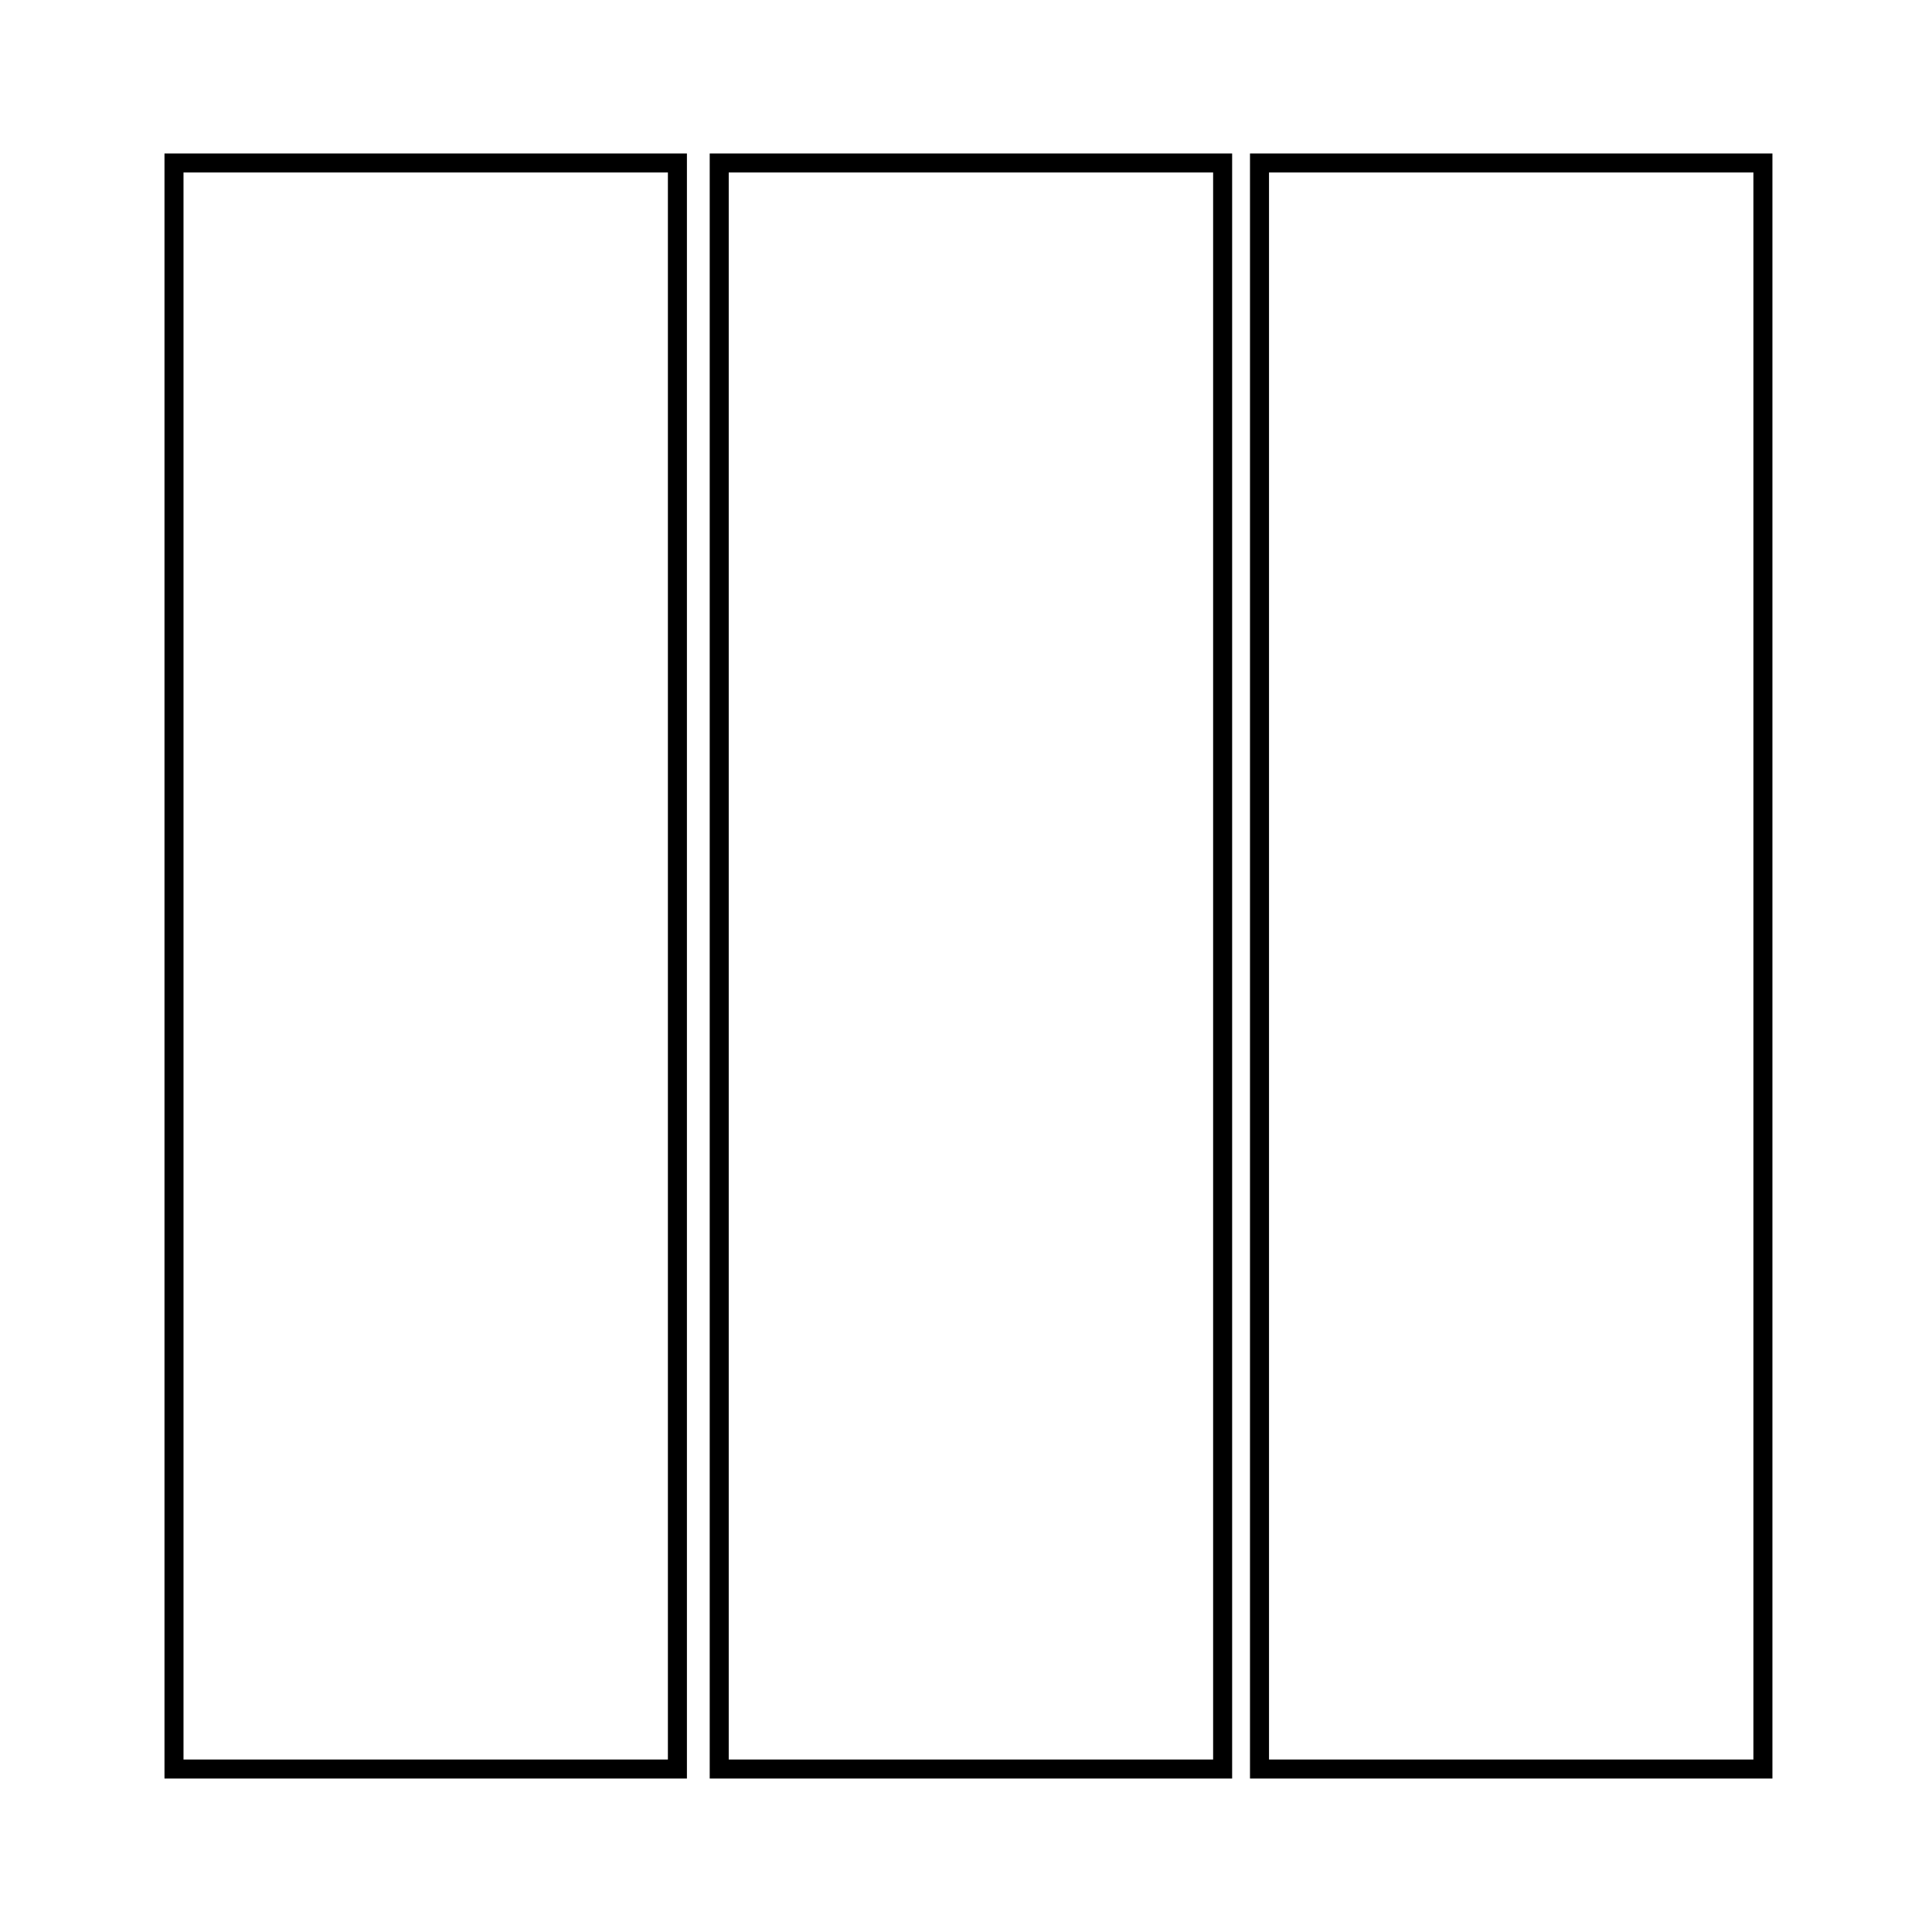
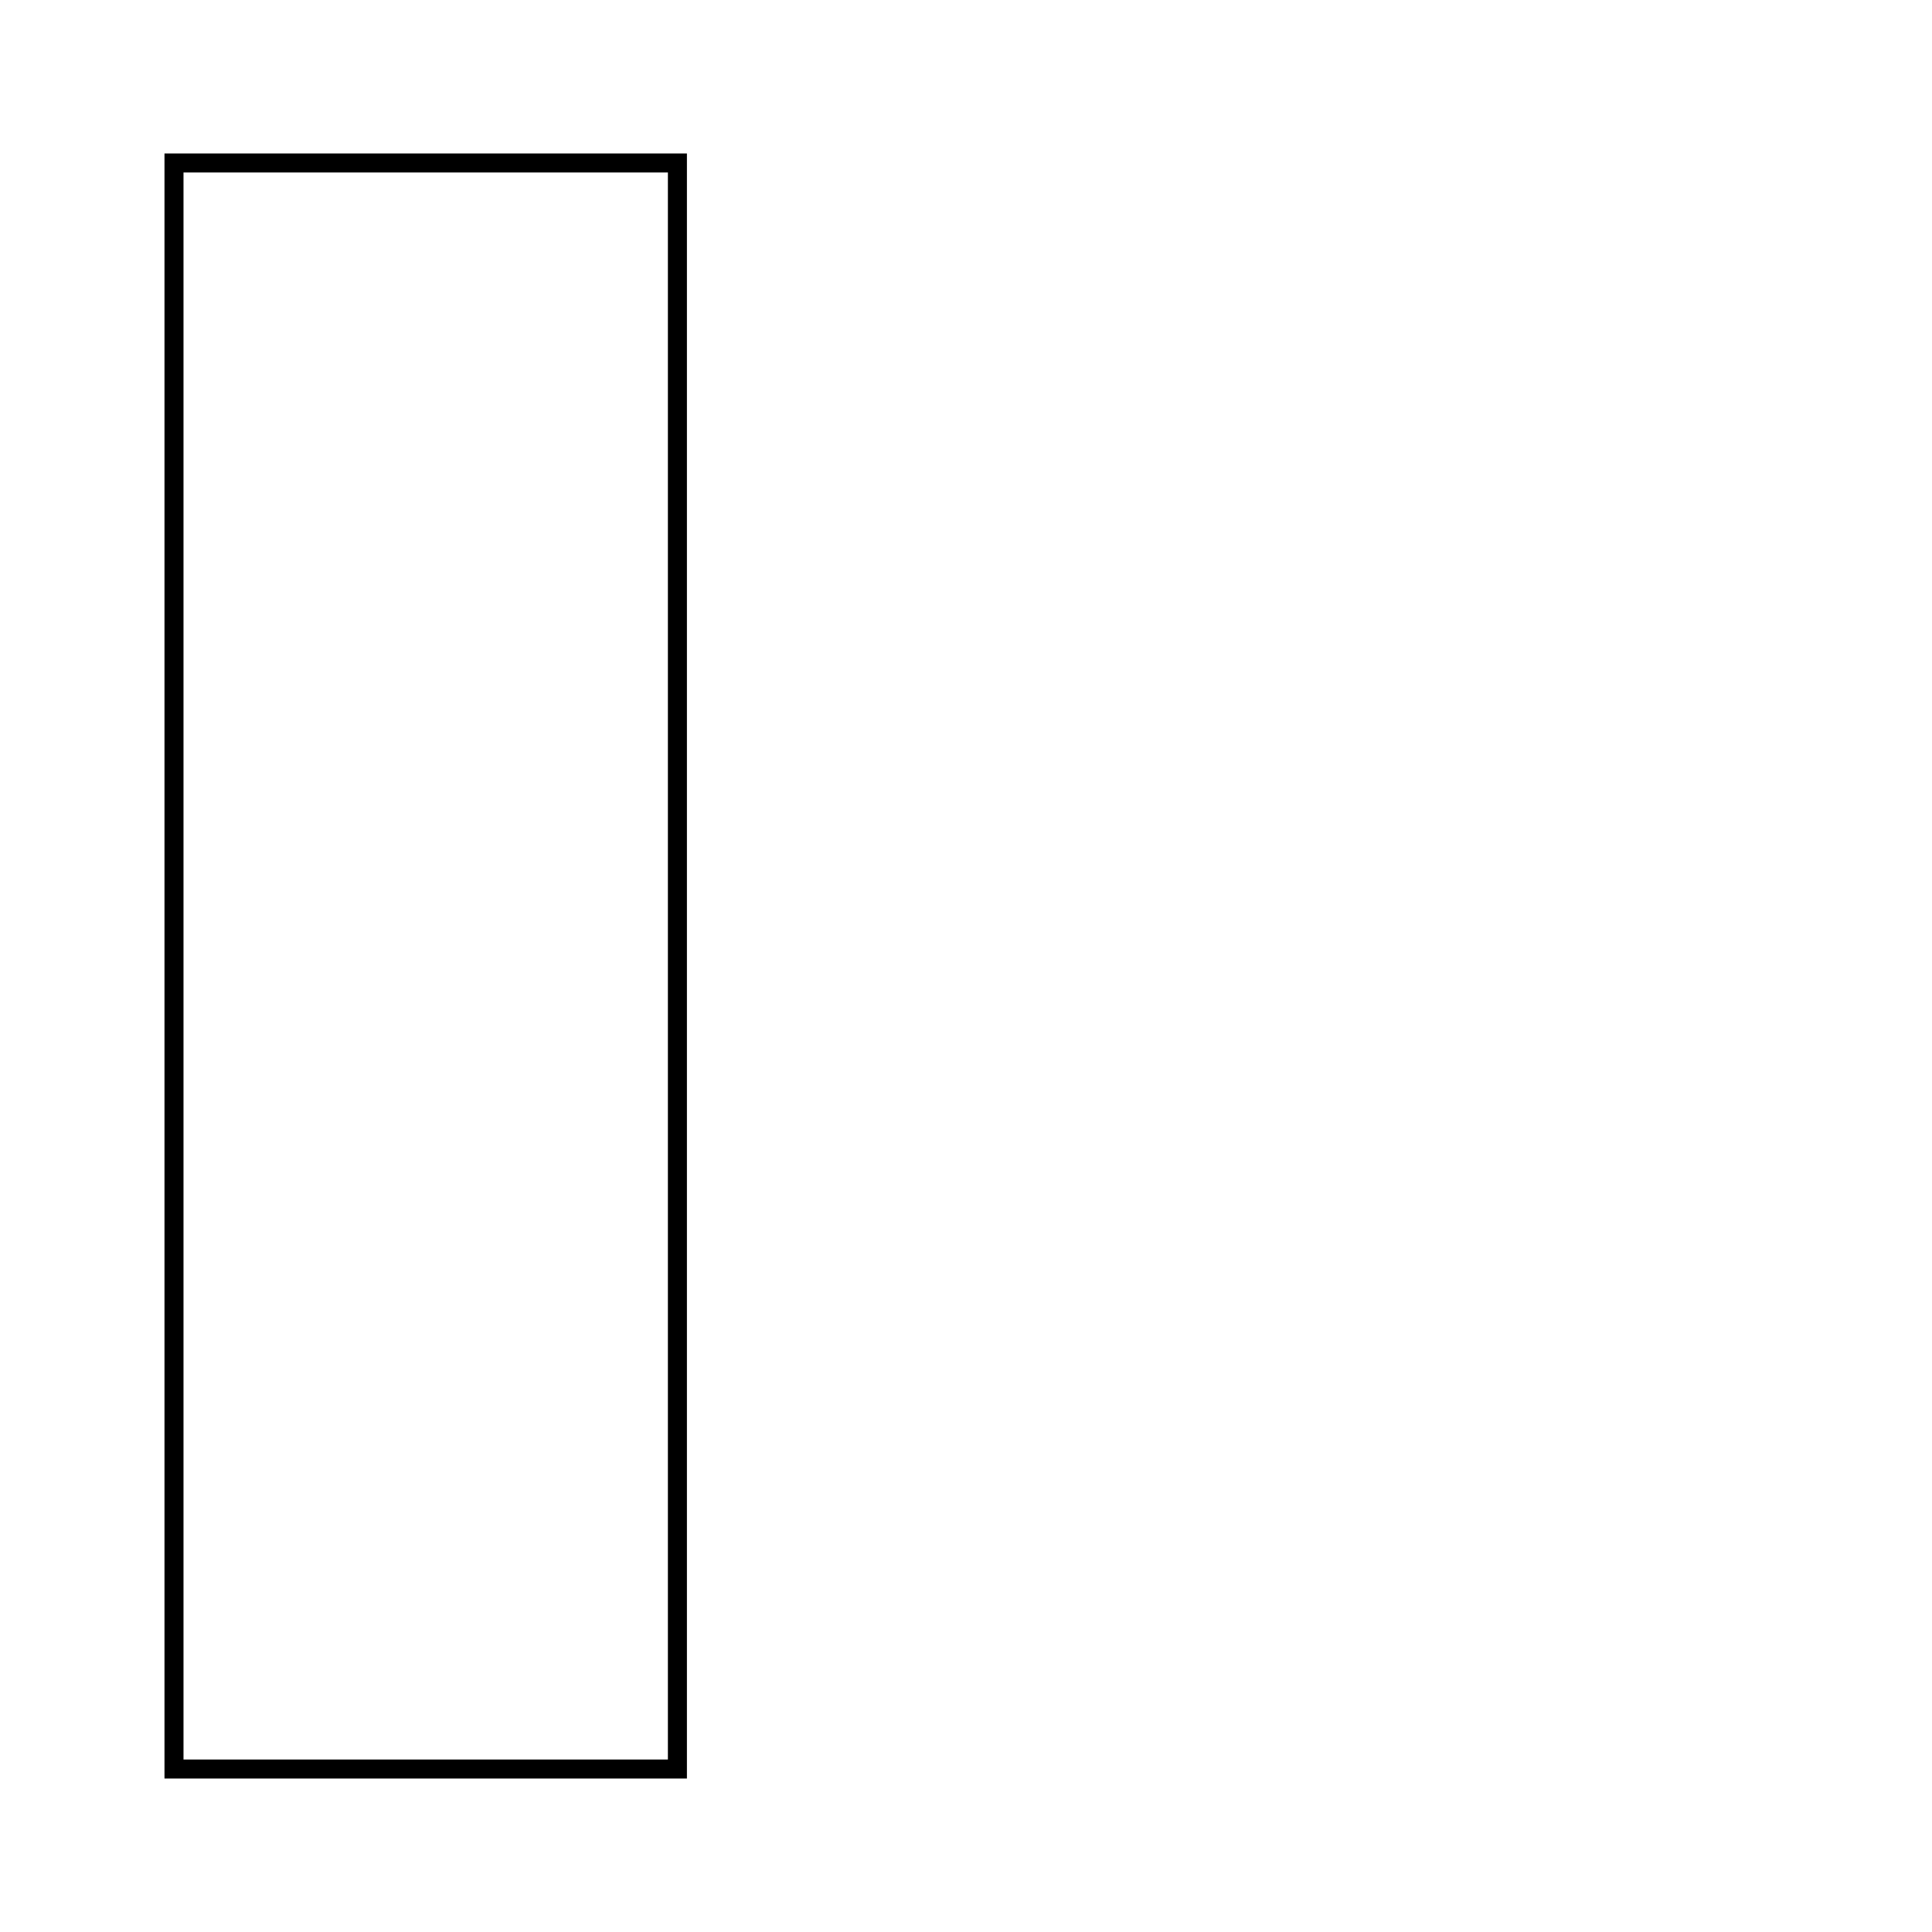
<svg xmlns="http://www.w3.org/2000/svg" fill="#000000" width="800px" height="800px" version="1.1" viewBox="144 144 512 512">
  <g>
    <path d="m326.04 615.33h-138.45v-430.66h138.45zm-133.41-5.039h128.37v-420.58h-128.37z" />
-     <path d="m470.53 615.33h-138.45v-430.66h138.45zm-133.41-5.039h128.37v-420.58h-128.37z" />
-     <path d="m613.71 615.33h-138.45v-430.66h138.45zm-133.41-5.039h128.37v-420.58h-128.37z" />
  </g>
</svg>